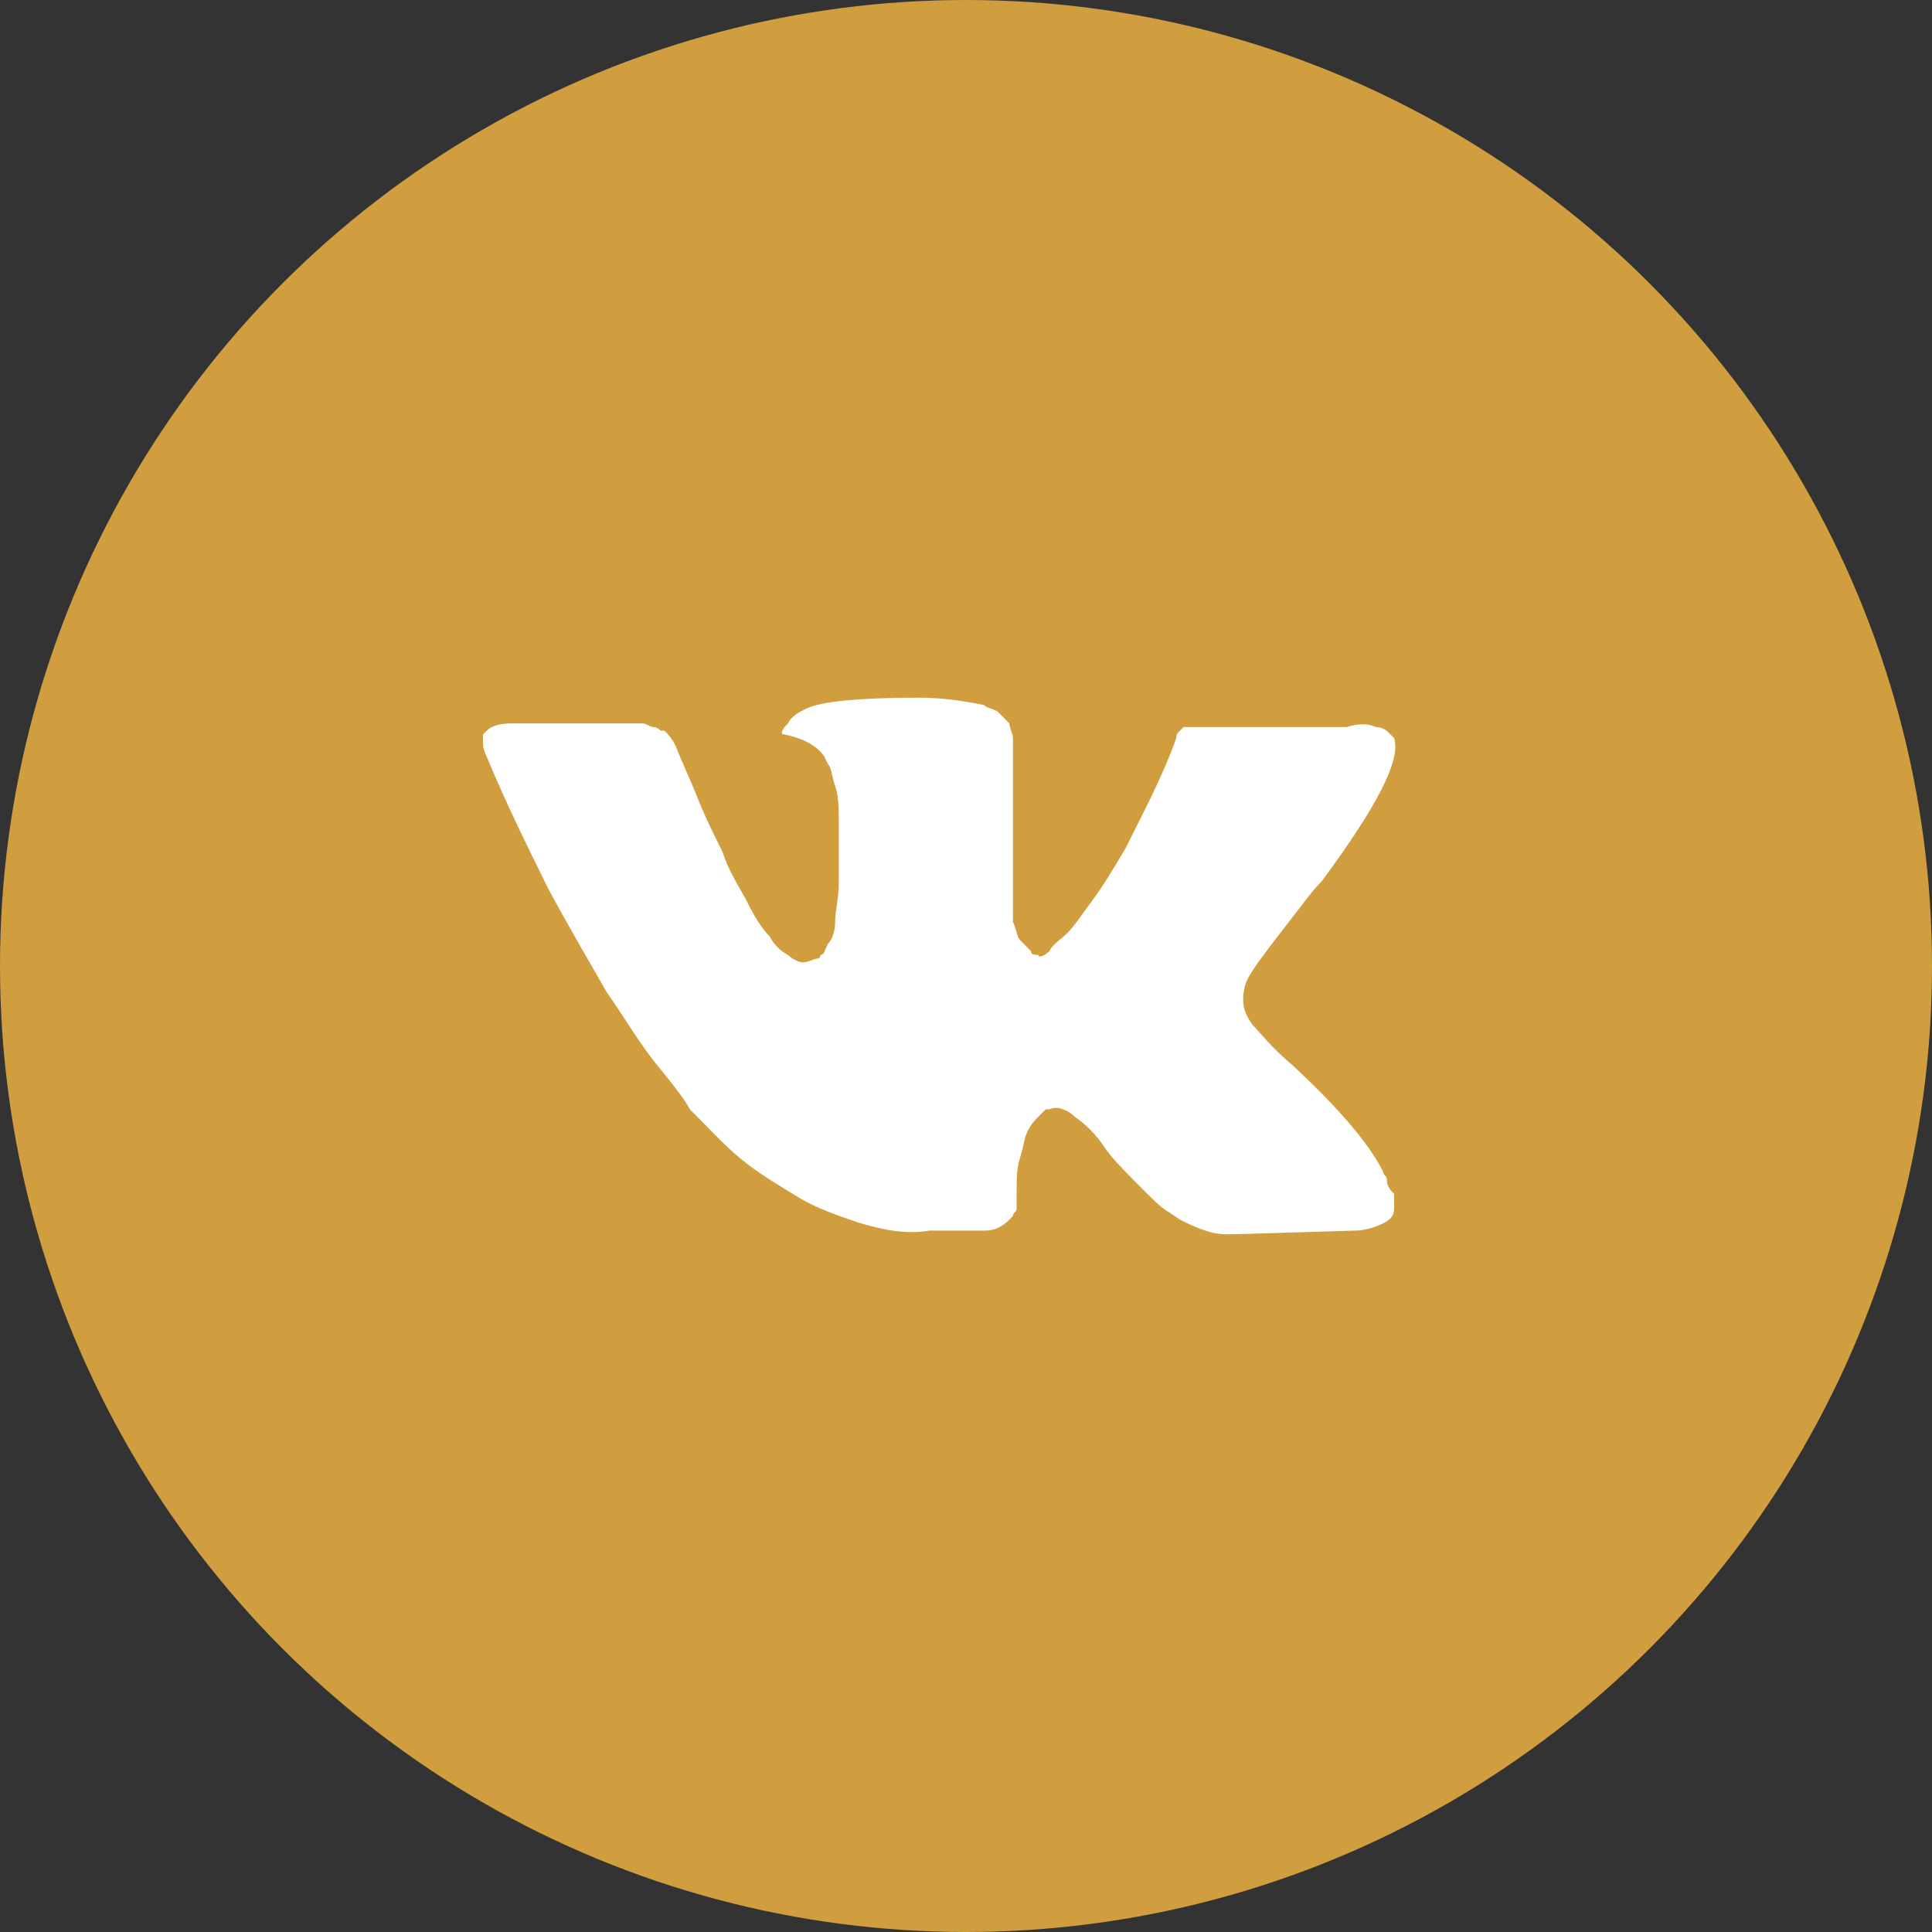
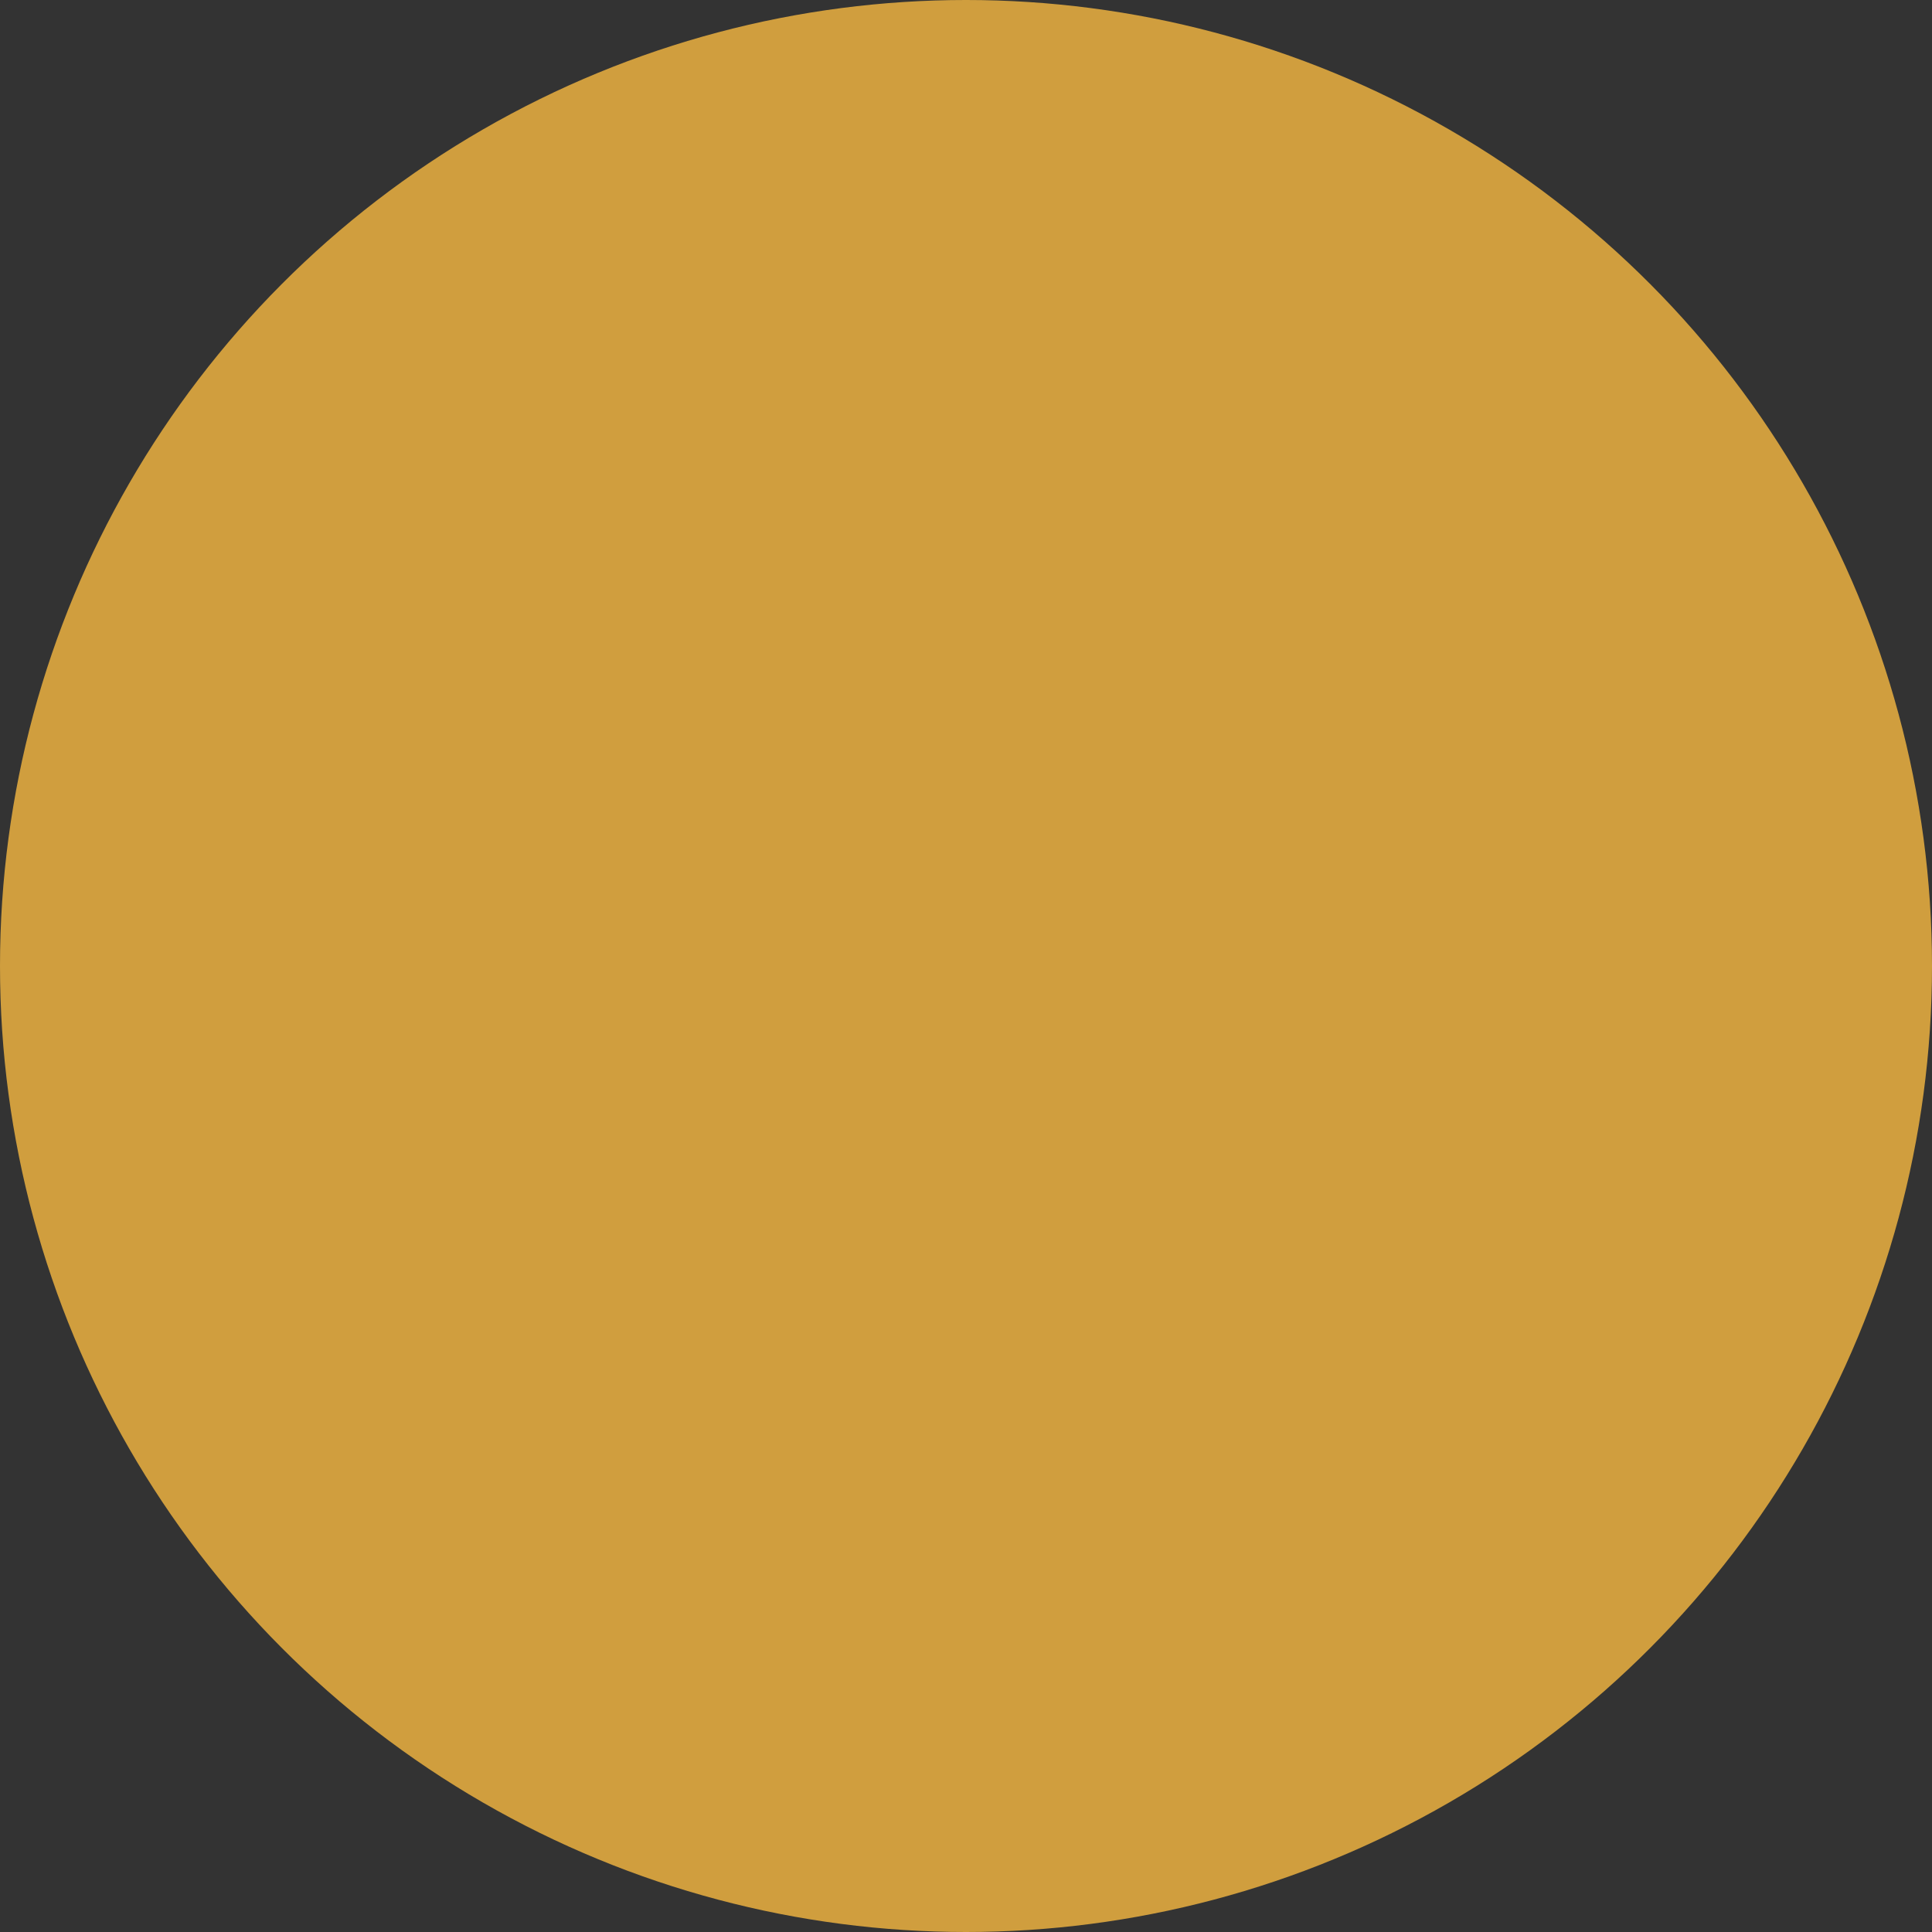
<svg xmlns="http://www.w3.org/2000/svg" width="36" height="36" viewBox="0 0 36 36" fill="none">
  <rect x="0" y="0" width="36" height="36" fill="#333333" stroke="none" />
  <circle cx="18" cy="18" r="18" fill="#D09E3E" />
-   <path d="M25.842 21.973C25.842 21.904 25.774 21.904 25.774 21.836C25.504 21.288 24.895 20.603 24.084 19.849C23.678 19.507 23.475 19.233 23.339 19.096C23.137 18.822 23.137 18.616 23.204 18.343C23.272 18.137 23.542 17.794 24.016 17.178C24.286 16.836 24.422 16.63 24.625 16.425C25.639 15.055 26.113 14.164 25.977 13.753L25.91 13.685C25.842 13.616 25.774 13.548 25.639 13.548C25.504 13.479 25.301 13.479 25.098 13.548H22.528C22.46 13.548 22.46 13.548 22.325 13.548C22.257 13.548 22.19 13.548 22.19 13.548H22.122H22.054L21.987 13.616C21.919 13.685 21.919 13.685 21.919 13.753C21.648 14.507 21.31 15.123 20.972 15.808C20.769 16.151 20.566 16.493 20.363 16.767C20.16 17.041 20.025 17.247 19.89 17.384C19.755 17.52 19.619 17.589 19.552 17.726C19.484 17.794 19.349 17.863 19.349 17.794C19.281 17.794 19.213 17.794 19.213 17.726C19.146 17.657 19.078 17.589 19.011 17.52C18.943 17.452 18.943 17.315 18.875 17.178C18.875 17.041 18.875 16.904 18.875 16.836C18.875 16.767 18.875 16.562 18.875 16.425C18.875 16.219 18.875 16.082 18.875 16.014C18.875 15.808 18.875 15.534 18.875 15.26C18.875 14.986 18.875 14.781 18.875 14.644C18.875 14.507 18.875 14.301 18.875 14.164C18.875 13.959 18.875 13.822 18.875 13.753C18.875 13.685 18.808 13.548 18.808 13.479C18.74 13.411 18.672 13.342 18.605 13.274C18.537 13.206 18.402 13.206 18.334 13.137C17.996 13.069 17.59 13 17.117 13C16.035 13 15.29 13.069 15.02 13.206C14.885 13.274 14.749 13.342 14.682 13.479C14.546 13.616 14.546 13.685 14.614 13.685C14.952 13.753 15.223 13.89 15.358 14.096L15.426 14.233C15.493 14.301 15.493 14.438 15.561 14.644C15.629 14.849 15.629 15.055 15.629 15.329C15.629 15.74 15.629 16.151 15.629 16.425C15.629 16.767 15.561 16.973 15.561 17.178C15.561 17.384 15.493 17.52 15.426 17.589C15.358 17.726 15.358 17.794 15.29 17.794C15.29 17.794 15.29 17.863 15.223 17.863C15.155 17.863 15.088 17.931 14.952 17.931C14.885 17.931 14.749 17.863 14.682 17.794C14.546 17.726 14.411 17.589 14.344 17.452C14.208 17.315 14.073 17.11 13.938 16.836C13.802 16.562 13.599 16.288 13.464 15.877L13.329 15.603C13.261 15.466 13.126 15.192 12.991 14.849C12.855 14.507 12.72 14.233 12.585 13.89C12.517 13.753 12.45 13.685 12.382 13.616H12.314C12.314 13.616 12.247 13.548 12.179 13.548C12.111 13.548 12.044 13.479 11.976 13.479H9.541C9.271 13.479 9.135 13.548 9.068 13.616L9 13.685C9 13.685 9 13.753 9 13.822C9 13.89 9 13.959 9.068 14.096C9.406 14.918 9.812 15.74 10.217 16.562C10.623 17.315 11.029 18 11.3 18.48C11.638 18.959 11.909 19.438 12.247 19.849C12.585 20.26 12.788 20.534 12.855 20.671C12.991 20.808 13.058 20.877 13.126 20.945L13.329 21.151C13.464 21.288 13.667 21.493 13.938 21.699C14.208 21.904 14.546 22.11 14.885 22.315C15.223 22.52 15.629 22.657 16.035 22.794C16.508 22.931 16.914 23 17.32 22.931H18.334C18.537 22.931 18.672 22.863 18.808 22.726L18.875 22.657C18.875 22.589 18.943 22.589 18.943 22.52C18.943 22.452 18.943 22.384 18.943 22.247C18.943 21.973 18.943 21.767 19.011 21.562C19.078 21.356 19.078 21.219 19.146 21.082C19.213 20.945 19.281 20.877 19.349 20.808C19.416 20.74 19.484 20.671 19.484 20.671H19.552C19.687 20.603 19.89 20.671 20.025 20.808C20.228 20.945 20.431 21.151 20.566 21.356C20.701 21.562 20.904 21.767 21.175 22.041C21.446 22.315 21.648 22.521 21.784 22.589L21.987 22.726C22.122 22.794 22.257 22.863 22.46 22.931C22.663 23 22.798 23 22.934 23L25.233 22.931C25.436 22.931 25.639 22.863 25.774 22.794C25.91 22.726 25.977 22.657 25.977 22.52C25.977 22.452 25.977 22.315 25.977 22.247C25.842 22.11 25.842 22.041 25.842 21.973Z" fill="white" />
</svg>